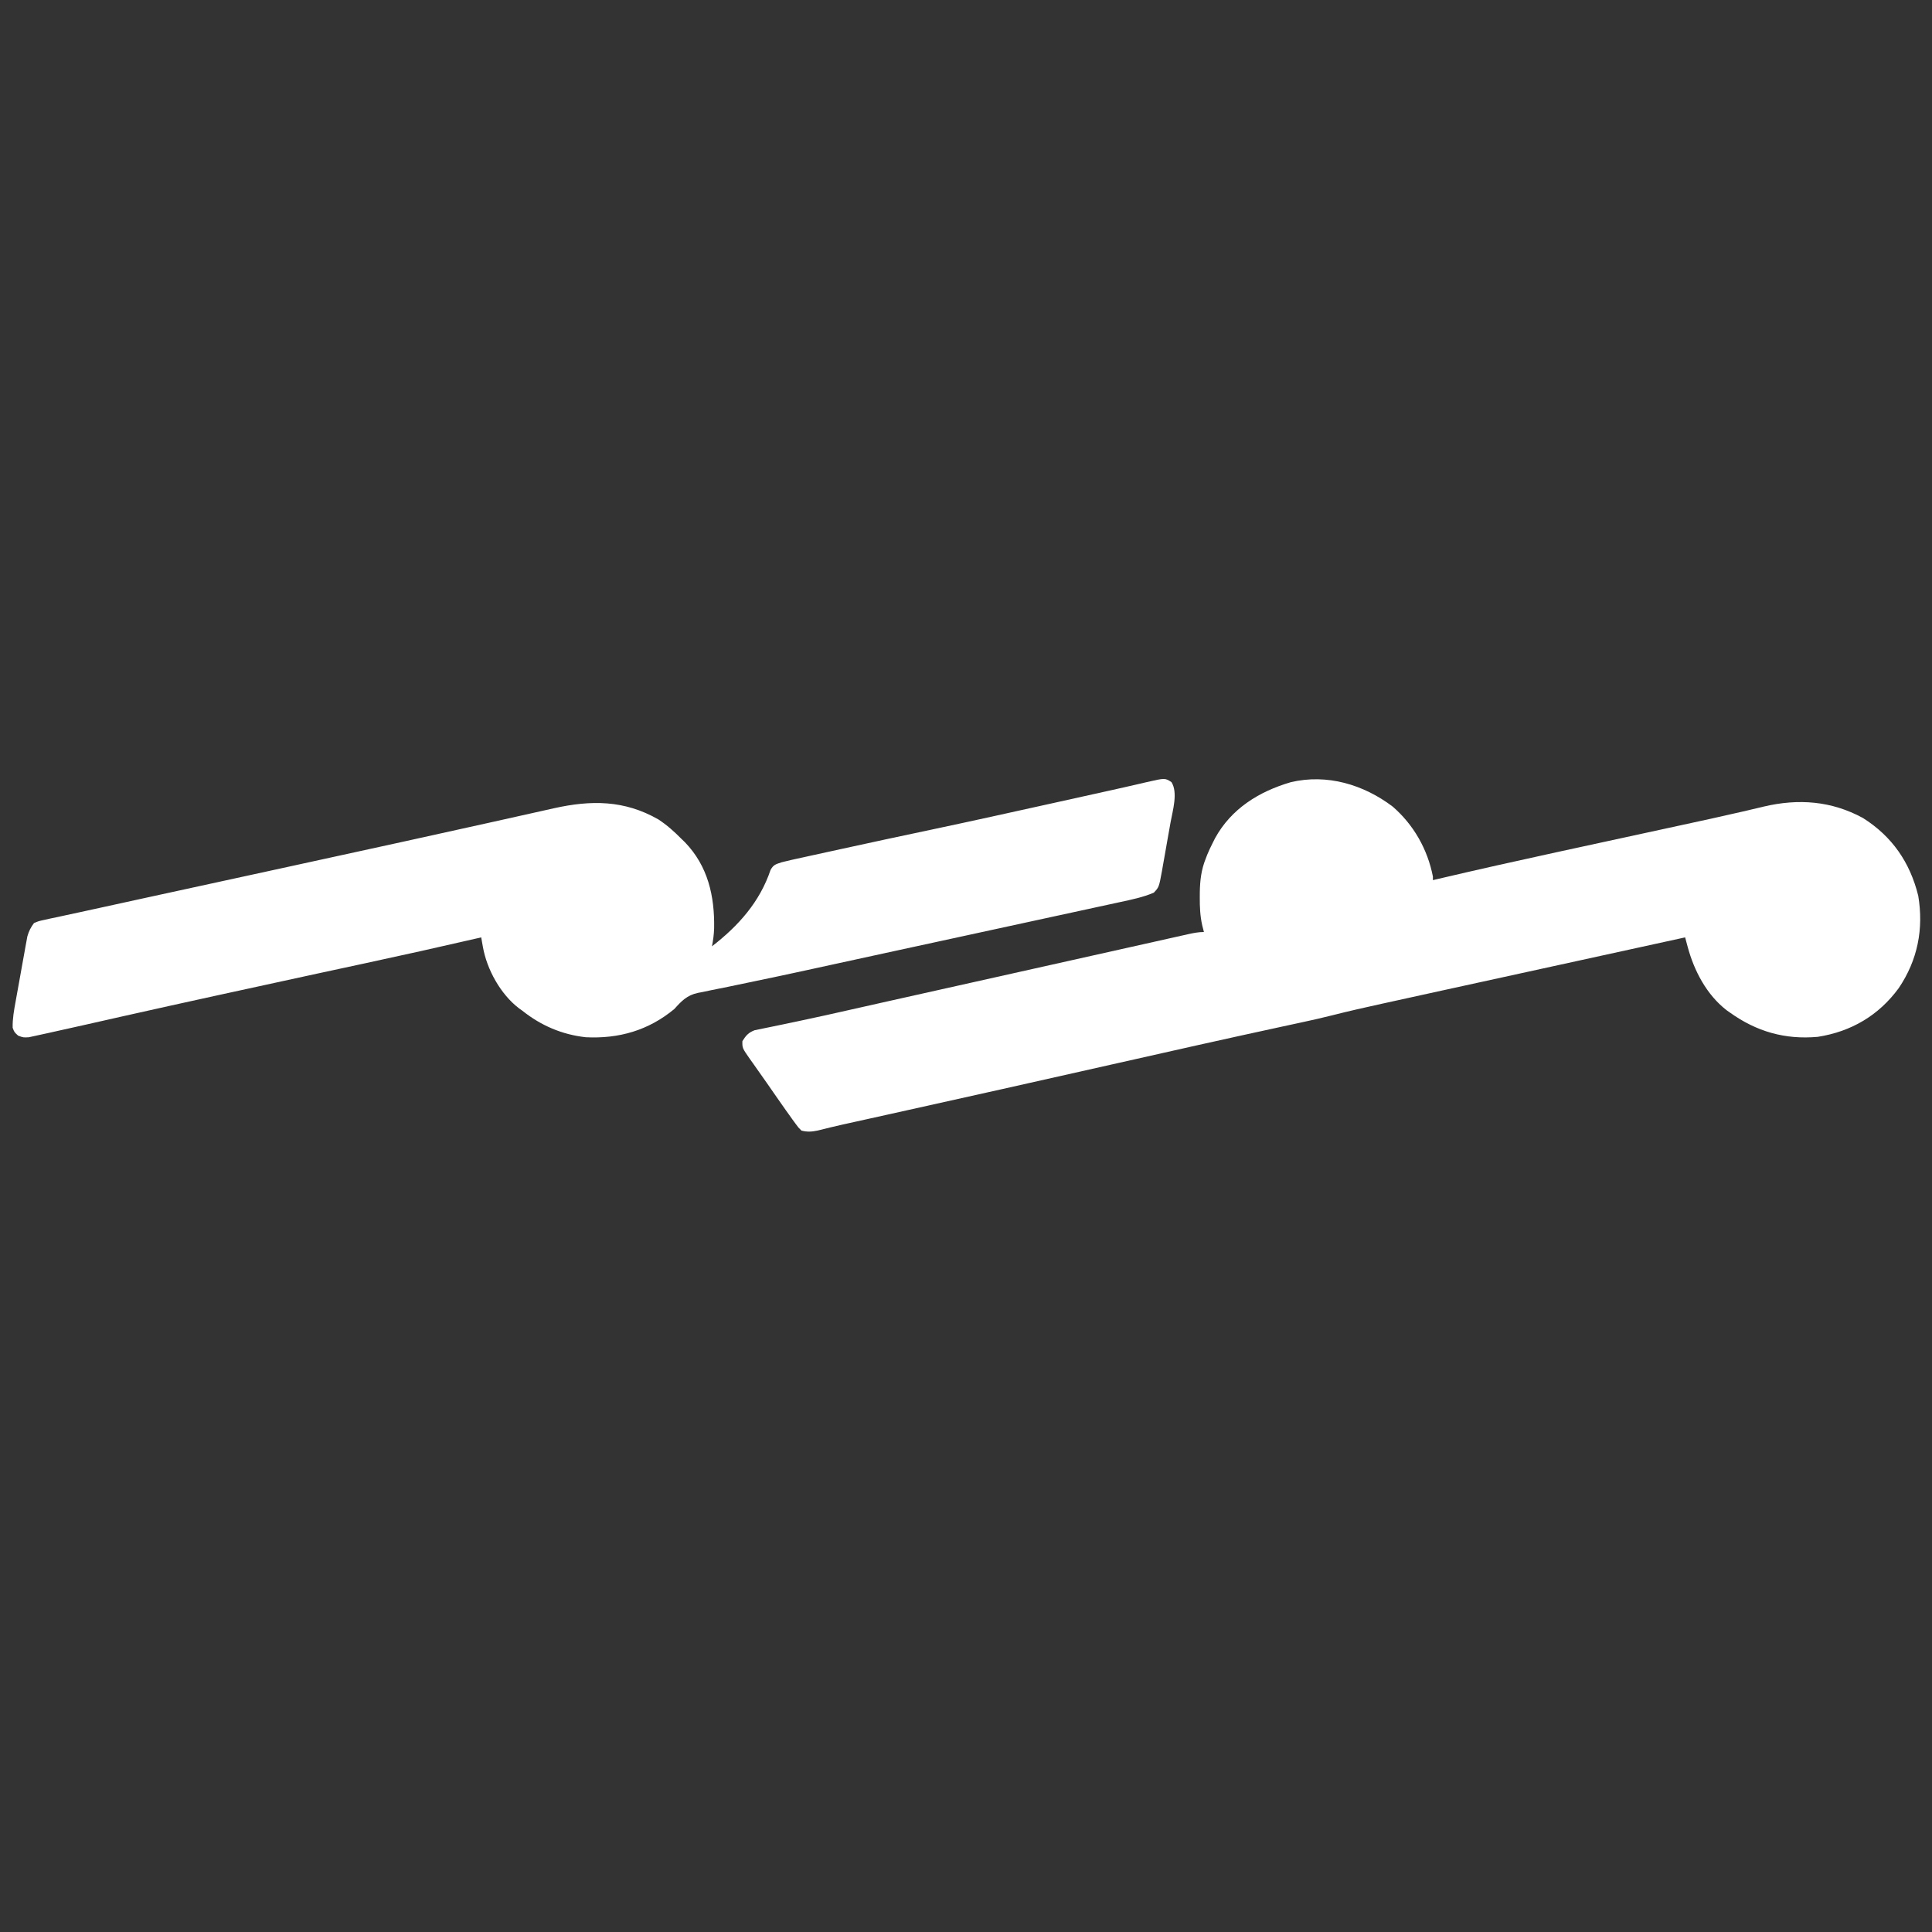
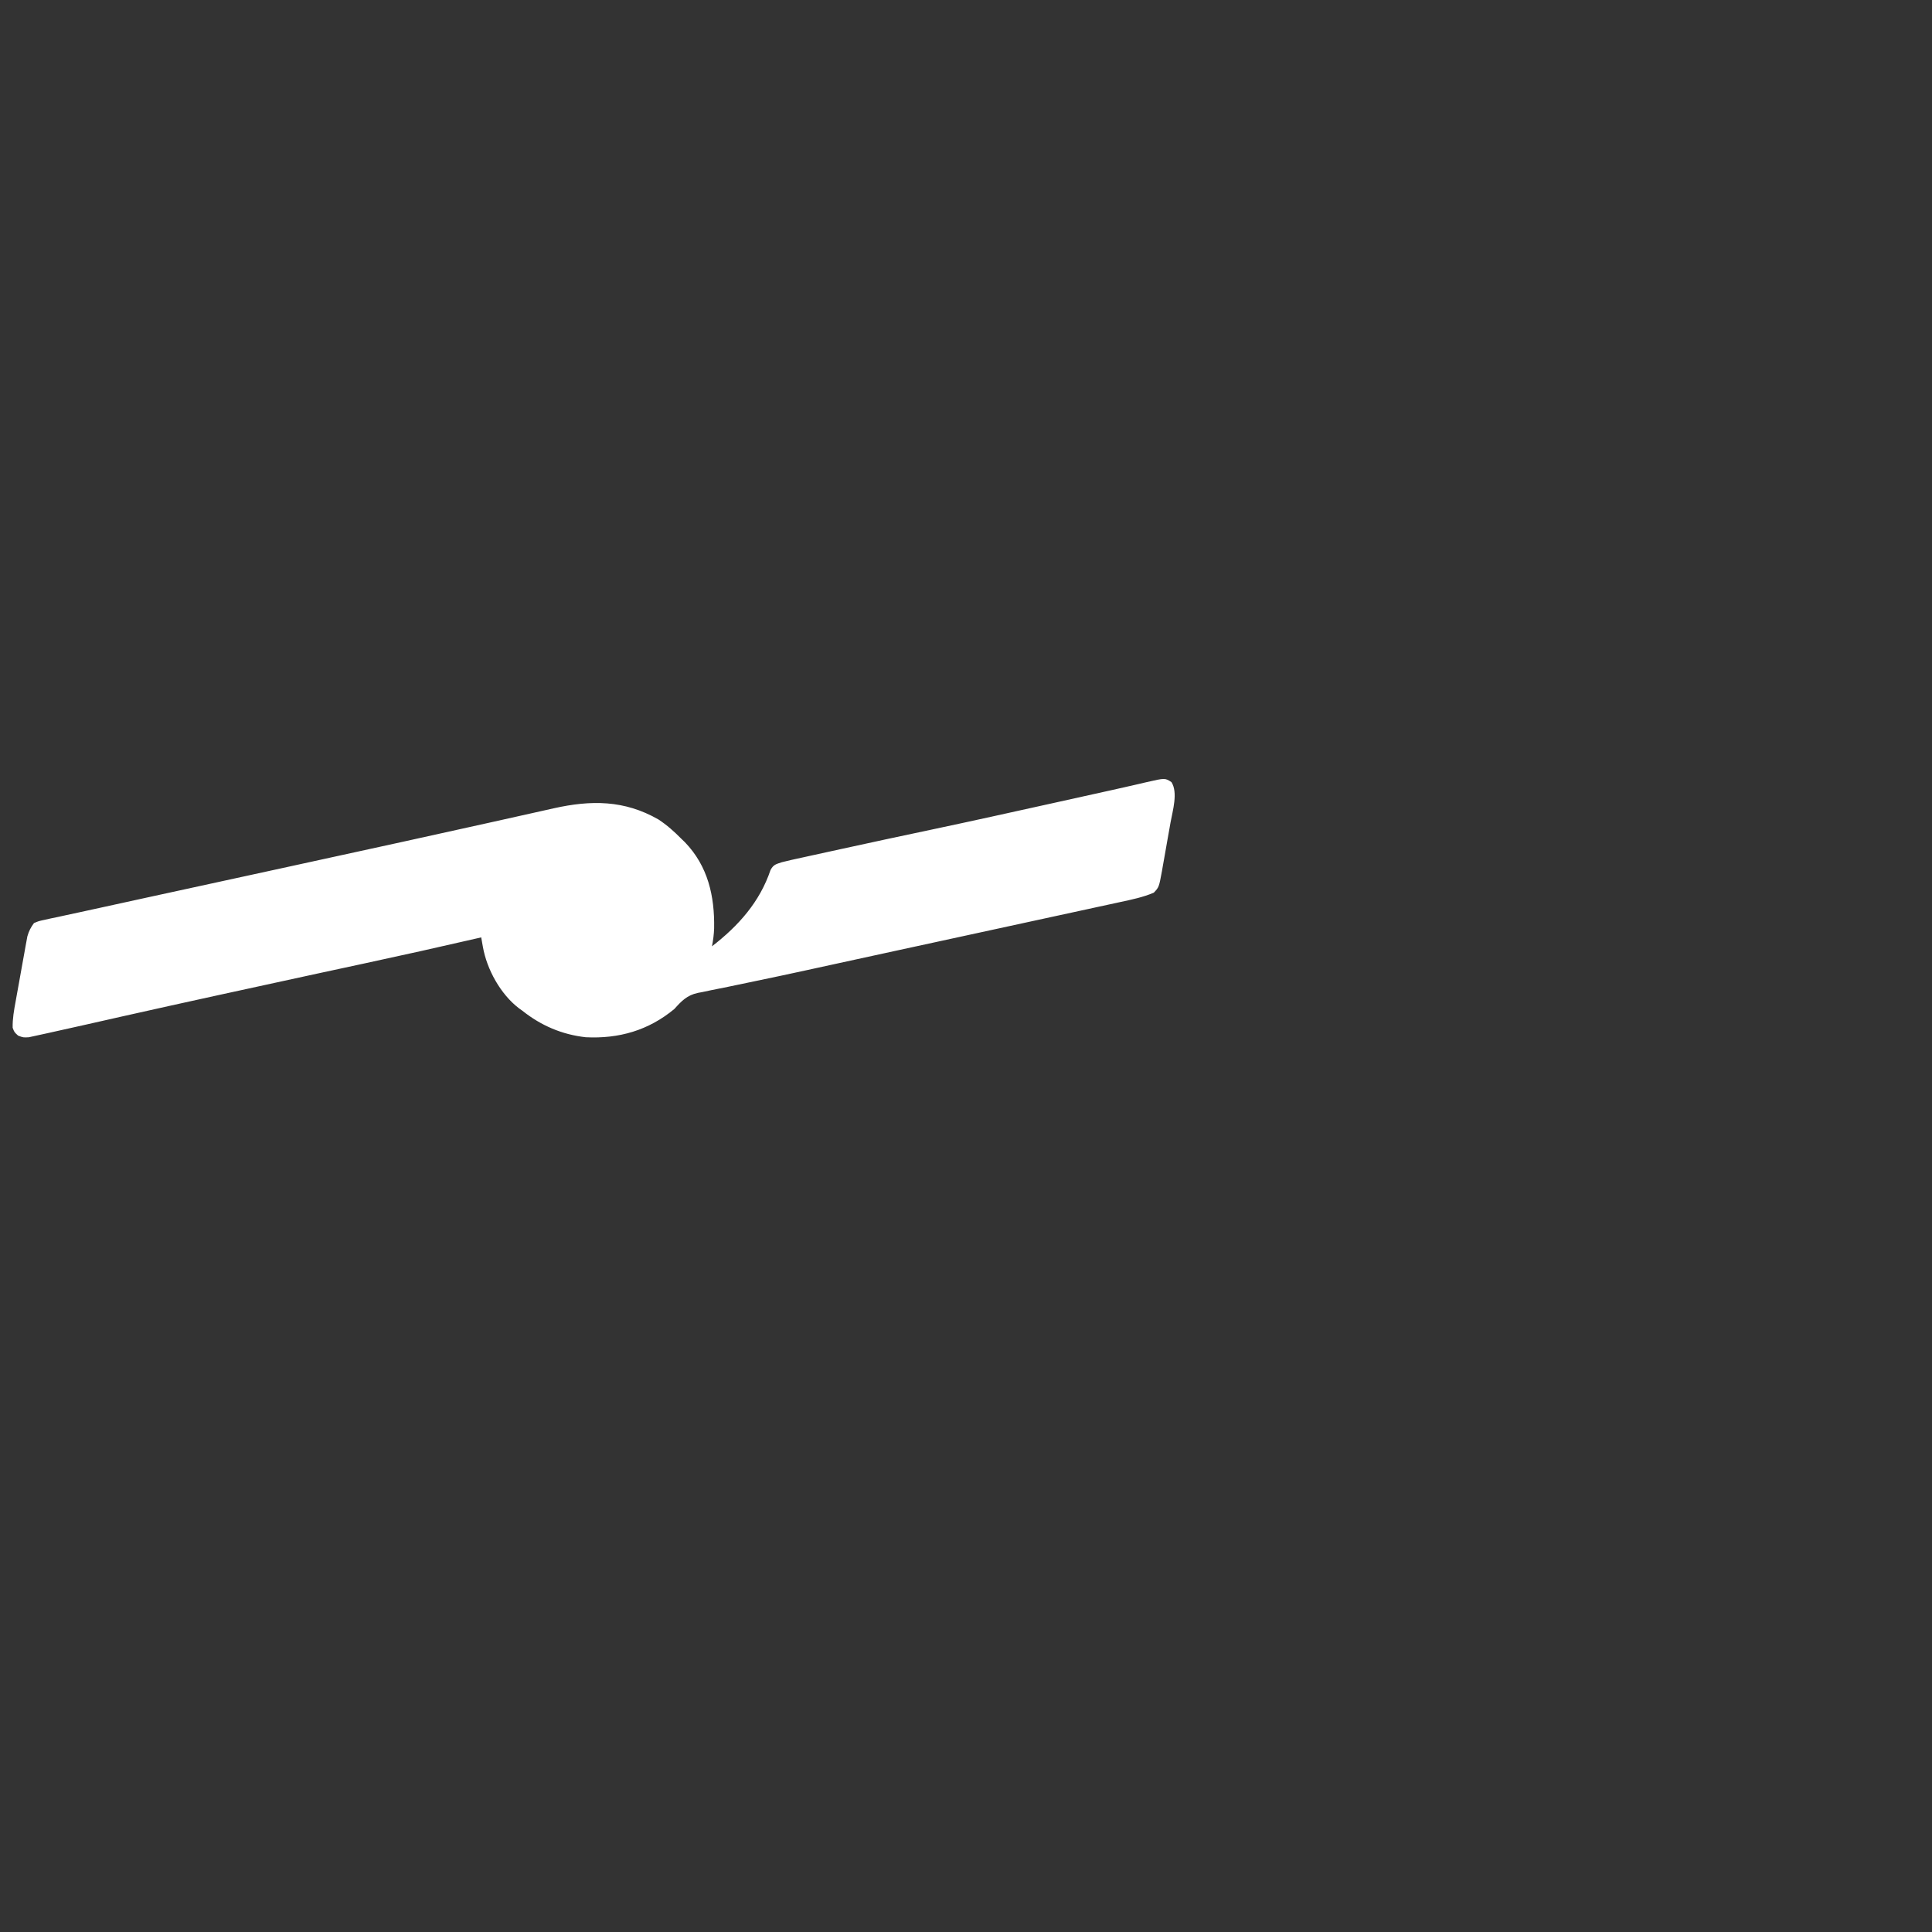
<svg xmlns="http://www.w3.org/2000/svg" version="1.1" width="1080" height="1080">
  <rect width="100%" height="100%" fill="#333333" stroke="none" />
-   <path d="M0 0 C11.721 10.13 19.541 23.907 22.5 39.125 C22.5 39.785 22.5 40.445 22.5 41.125 C23.354 40.924 24.208 40.722 25.088 40.515 C47.13 35.338 69.219 30.396 91.344 25.586 C92 25.443 92.657 25.3 93.334 25.153 C102.173 23.232 111.012 21.315 119.853 19.399 C130.153 17.167 140.453 14.931 150.753 12.694 C154.052 11.977 157.351 11.261 160.651 10.547 C178.239 6.743 178.239 6.743 195.787 2.758 C196.525 2.587 197.263 2.416 198.023 2.24 C201.177 1.507 204.328 0.765 207.474 -0.002 C226.912 -4.572 245.291 -3.174 262.875 6.375 C279.207 16.674 289.195 31.182 293.812 49.875 C296.912 68.473 293.46 85.85 282.91 101.48 C271.696 116.81 256.251 125.833 237.629 128.727 C219.308 130.366 203.403 125.797 188.5 115.125 C187.866 114.676 187.232 114.228 186.578 113.766 C175.462 105.097 168.514 91.78 164.919 78.406 C164.653 77.417 164.386 76.428 164.111 75.408 C163.909 74.655 163.708 73.901 163.5 73.125 C118.557 82.922 73.619 92.74 28.691 102.607 C24.291 103.574 19.89 104.539 15.489 105.503 C10.262 106.649 5.037 107.796 -0.189 108.946 C-2.105 109.367 -4.021 109.787 -5.938 110.206 C-15.335 112.263 -24.703 114.382 -34.026 116.751 C-39.713 118.193 -45.424 119.473 -51.16 120.699 C-53.444 121.193 -55.727 121.687 -58.011 122.182 C-59.837 122.576 -59.837 122.576 -61.7 122.978 C-93.446 129.838 -125.131 136.971 -156.812 144.125 C-197.894 153.401 -238.992 162.6 -280.112 171.705 C-284.125 172.594 -288.138 173.483 -292.151 174.373 C-294.878 174.977 -297.606 175.58 -300.334 176.182 C-301.978 176.547 -303.621 176.911 -305.265 177.275 C-305.988 177.434 -306.711 177.594 -307.456 177.758 C-312.159 178.802 -316.828 179.949 -321.5 181.125 C-324.758 181.791 -327.265 181.971 -330.5 181.125 C-332.227 179.425 -332.227 179.425 -333.855 177.18 C-334.457 176.361 -335.058 175.542 -335.677 174.699 C-336.279 173.85 -336.88 173 -337.5 172.125 C-338.339 170.958 -338.339 170.958 -339.196 169.768 C-340.899 167.378 -342.578 164.974 -344.25 162.562 C-344.848 161.701 -345.447 160.84 -346.063 159.953 C-347.284 158.195 -348.503 156.437 -349.722 154.679 C-351.407 152.258 -353.109 149.85 -354.816 147.445 C-355.815 146.026 -356.814 144.607 -357.812 143.188 C-358.274 142.544 -358.736 141.901 -359.212 141.238 C-363.57 134.997 -363.57 134.997 -363.5 131.125 C-361.5 127.98 -360.172 126.384 -356.662 125.029 C-355.544 124.803 -354.425 124.577 -353.273 124.344 C-352.642 124.209 -352.01 124.075 -351.359 123.937 C-349.958 123.641 -348.554 123.355 -347.149 123.077 C-344.773 122.605 -342.403 122.108 -340.032 121.606 C-337.382 121.044 -334.731 120.484 -332.078 119.931 C-322.068 117.844 -312.097 115.59 -302.123 113.337 C-296.678 112.109 -291.232 110.889 -285.786 109.669 C-283.737 109.21 -281.688 108.75 -279.639 108.291 C-246.597 100.887 -213.548 93.516 -180.499 86.143 C-169.72 83.737 -158.941 81.33 -148.164 78.916 C-142.996 77.758 -137.826 76.604 -132.657 75.449 C-130.409 74.947 -128.16 74.443 -125.912 73.938 C-122.937 73.269 -119.961 72.605 -116.984 71.941 C-116.146 71.752 -115.308 71.563 -114.444 71.367 C-111.4 70.692 -108.628 70.125 -105.5 70.125 C-105.985 68.218 -105.985 68.218 -106.48 66.273 C-107.632 61.068 -107.846 56.068 -107.812 50.75 C-107.808 49.826 -107.804 48.902 -107.8 47.95 C-107.689 41.289 -106.998 35.353 -104.5 29.125 C-104.21 28.366 -103.92 27.606 -103.621 26.824 C-102.675 24.531 -101.626 22.335 -100.5 20.125 C-100.103 19.335 -99.706 18.545 -99.297 17.73 C-90.208 1.147 -74.69 -8.415 -56.945 -13.625 C-36.66 -18.414 -16.303 -12.327 0 0 Z " fill="#FFFFFF" transform="translate(778.5,450.875)" />
  <path d="M0 0 C3.743 5.837 0.656 16.018 -0.501 22.427 C-0.672 23.4 -0.842 24.373 -1.018 25.375 C-1.378 27.414 -1.742 29.451 -2.11 31.488 C-2.671 34.602 -3.211 37.718 -3.749 40.835 C-4.103 42.825 -4.458 44.813 -4.814 46.802 C-4.973 47.729 -5.133 48.656 -5.297 49.612 C-6.972 58.706 -6.972 58.706 -9.857 61.783 C-15.801 64.331 -22.216 65.661 -28.516 67.009 C-29.445 67.212 -30.373 67.415 -31.329 67.624 C-34.407 68.295 -37.485 68.959 -40.564 69.622 C-42.766 70.101 -44.968 70.58 -47.17 71.06 C-53.101 72.351 -59.034 73.635 -64.967 74.919 C-71.177 76.263 -77.386 77.613 -83.594 78.963 C-93.752 81.171 -103.91 83.375 -114.068 85.577 C-126.633 88.3 -139.197 91.028 -151.76 93.759 C-154.828 94.426 -157.897 95.092 -160.965 95.759 C-170.65 97.864 -180.334 99.971 -190.017 102.086 C-193.66 102.881 -197.303 103.676 -200.947 104.47 C-202.254 104.755 -202.254 104.755 -203.588 105.046 C-213.57 107.222 -223.559 109.362 -233.566 111.424 C-238.371 112.416 -243.172 113.423 -247.973 114.432 C-251.03 115.066 -254.092 115.672 -257.155 116.276 C-258.927 116.648 -260.699 117.021 -262.47 117.396 C-263.235 117.537 -264 117.678 -264.788 117.823 C-270.813 119.151 -273.821 122.278 -277.857 126.783 C-292.321 138.789 -308.844 143.525 -327.412 142.607 C-340.71 141.114 -352.396 136.113 -362.857 127.783 C-363.771 127.129 -363.771 127.129 -364.705 126.462 C-375.057 118.586 -382.69 104.689 -384.918 92.094 C-385.183 90.603 -385.183 90.603 -385.454 89.083 C-385.653 87.944 -385.653 87.944 -385.857 86.783 C-386.736 86.986 -387.615 87.189 -388.52 87.398 C-409.297 92.191 -430.1 96.834 -450.947 101.309 C-458.963 103.029 -466.976 104.76 -474.99 106.49 C-476.222 106.756 -476.222 106.756 -477.48 107.027 C-495.78 110.975 -514.07 114.963 -532.357 118.97 C-533.488 119.218 -533.488 119.218 -534.641 119.471 C-551.359 123.132 -568.07 126.818 -584.767 130.572 C-585.776 130.798 -585.776 130.798 -586.806 131.03 C-593.72 132.584 -600.633 134.143 -607.544 135.711 C-612.742 136.889 -617.943 138.048 -623.149 139.187 C-624.904 139.573 -626.657 139.964 -628.408 140.363 C-630.647 140.869 -632.889 141.351 -635.134 141.826 C-636.332 142.088 -637.529 142.349 -638.763 142.619 C-641.857 142.783 -641.857 142.783 -644.715 141.717 C-646.857 139.783 -646.857 139.783 -647.78 137.304 C-647.891 132.213 -647.01 127.432 -646.091 122.435 C-645.897 121.346 -645.703 120.256 -645.503 119.134 C-645.091 116.836 -644.674 114.539 -644.252 112.242 C-643.609 108.732 -642.988 105.218 -642.369 101.703 C-641.965 99.467 -641.56 97.232 -641.154 94.997 C-640.877 93.424 -640.877 93.424 -640.595 91.819 C-640.411 90.837 -640.228 89.856 -640.039 88.845 C-639.883 87.986 -639.727 87.127 -639.566 86.242 C-638.711 83.277 -637.699 81.271 -635.857 78.783 C-633.23 77.675 -633.23 77.675 -630.037 76.99 C-628.845 76.724 -627.654 76.458 -626.426 76.183 C-625.134 75.916 -623.842 75.649 -622.51 75.374 C-621.152 75.078 -619.794 74.78 -618.436 74.48 C-615.625 73.863 -612.812 73.258 -609.997 72.662 C-606.168 71.852 -602.346 71.011 -598.525 70.161 C-591.155 68.522 -583.778 66.919 -576.4 65.318 C-573.659 64.722 -570.919 64.125 -568.178 63.528 C-562.426 62.275 -556.674 61.024 -550.921 59.774 C-541.932 57.821 -532.944 55.865 -523.956 53.907 C-520.952 53.253 -517.948 52.599 -514.944 51.945 C-514.205 51.784 -513.466 51.623 -512.704 51.457 C-507.528 50.33 -502.352 49.204 -497.175 48.077 C-476.148 43.501 -455.122 38.917 -434.101 34.31 C-431.991 33.847 -429.882 33.385 -427.772 32.923 C-412.413 29.557 -397.06 26.167 -381.712 22.751 C-380.593 22.502 -380.593 22.502 -379.45 22.248 C-372.308 20.659 -365.165 19.069 -358.025 17.471 C-356.102 17.041 -354.178 16.612 -352.255 16.183 C-349.929 15.664 -347.604 15.144 -345.28 14.622 C-324.438 9.976 -305.914 9.97 -286.896 20.798 C-282.038 23.97 -277.925 27.664 -273.857 31.783 C-272.921 32.686 -272.921 32.686 -271.966 33.607 C-259.09 46.976 -255.335 63.745 -255.654 81.716 C-255.772 85.136 -256.196 88.42 -256.857 91.783 C-242.063 80.335 -230.16 67.033 -224.122 49.111 C-222.461 46.054 -221.104 45.885 -217.857 44.783 C-216.121 44.324 -214.373 43.906 -212.619 43.521 C-211.588 43.293 -210.557 43.064 -209.494 42.829 C-207.821 42.466 -207.821 42.466 -206.115 42.095 C-204.942 41.837 -203.769 41.579 -202.561 41.313 C-199.369 40.612 -196.177 39.915 -192.984 39.219 C-190.284 38.63 -187.584 38.038 -184.884 37.446 C-168.072 33.76 -151.244 30.15 -134.402 26.601 C-111.917 21.856 -89.483 16.872 -67.044 11.908 C-66.089 11.696 -65.133 11.485 -64.149 11.267 C-55.234 9.295 -46.319 7.322 -37.405 5.344 C-35.851 5 -34.298 4.657 -32.744 4.314 C-28.788 3.44 -24.837 2.549 -20.891 1.633 C-19.673 1.353 -19.673 1.353 -18.431 1.068 C-16.893 0.714 -15.356 0.356 -13.821 -0.009 C-3.582 -2.348 -3.582 -2.348 0 0 Z " fill="#FFFFFF" transform="translate(654.857,437.217)" />
</svg>